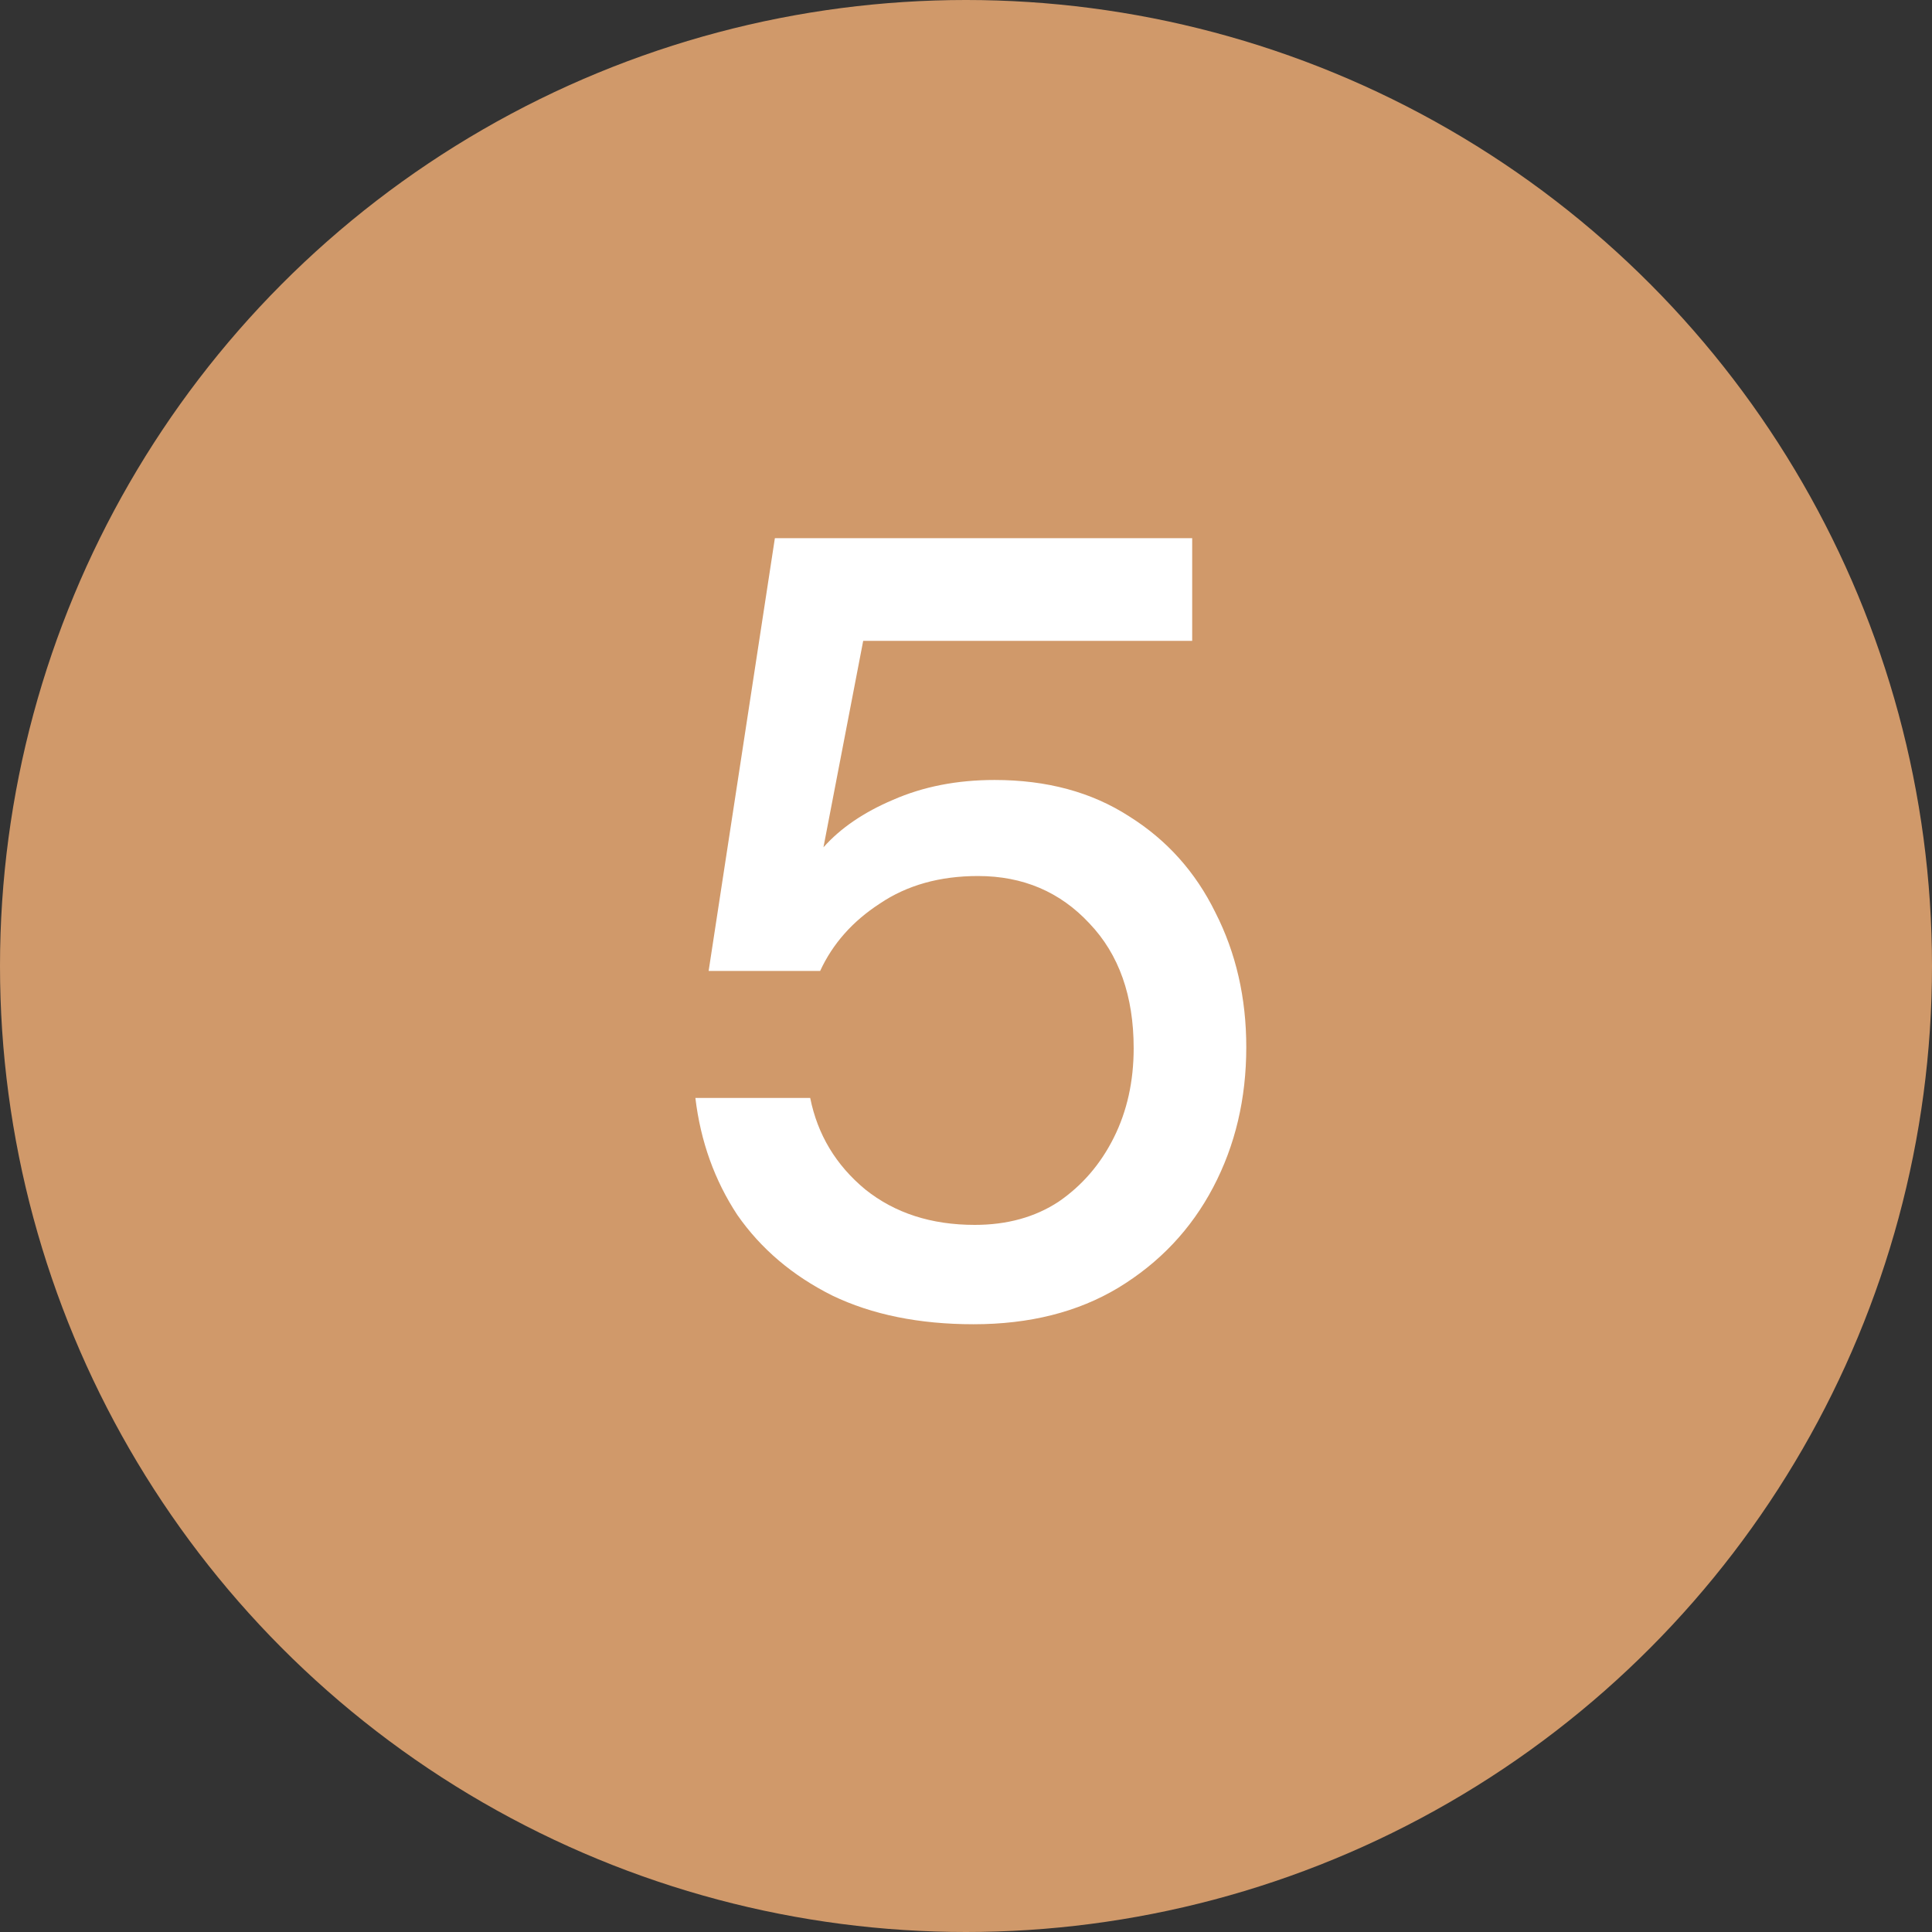
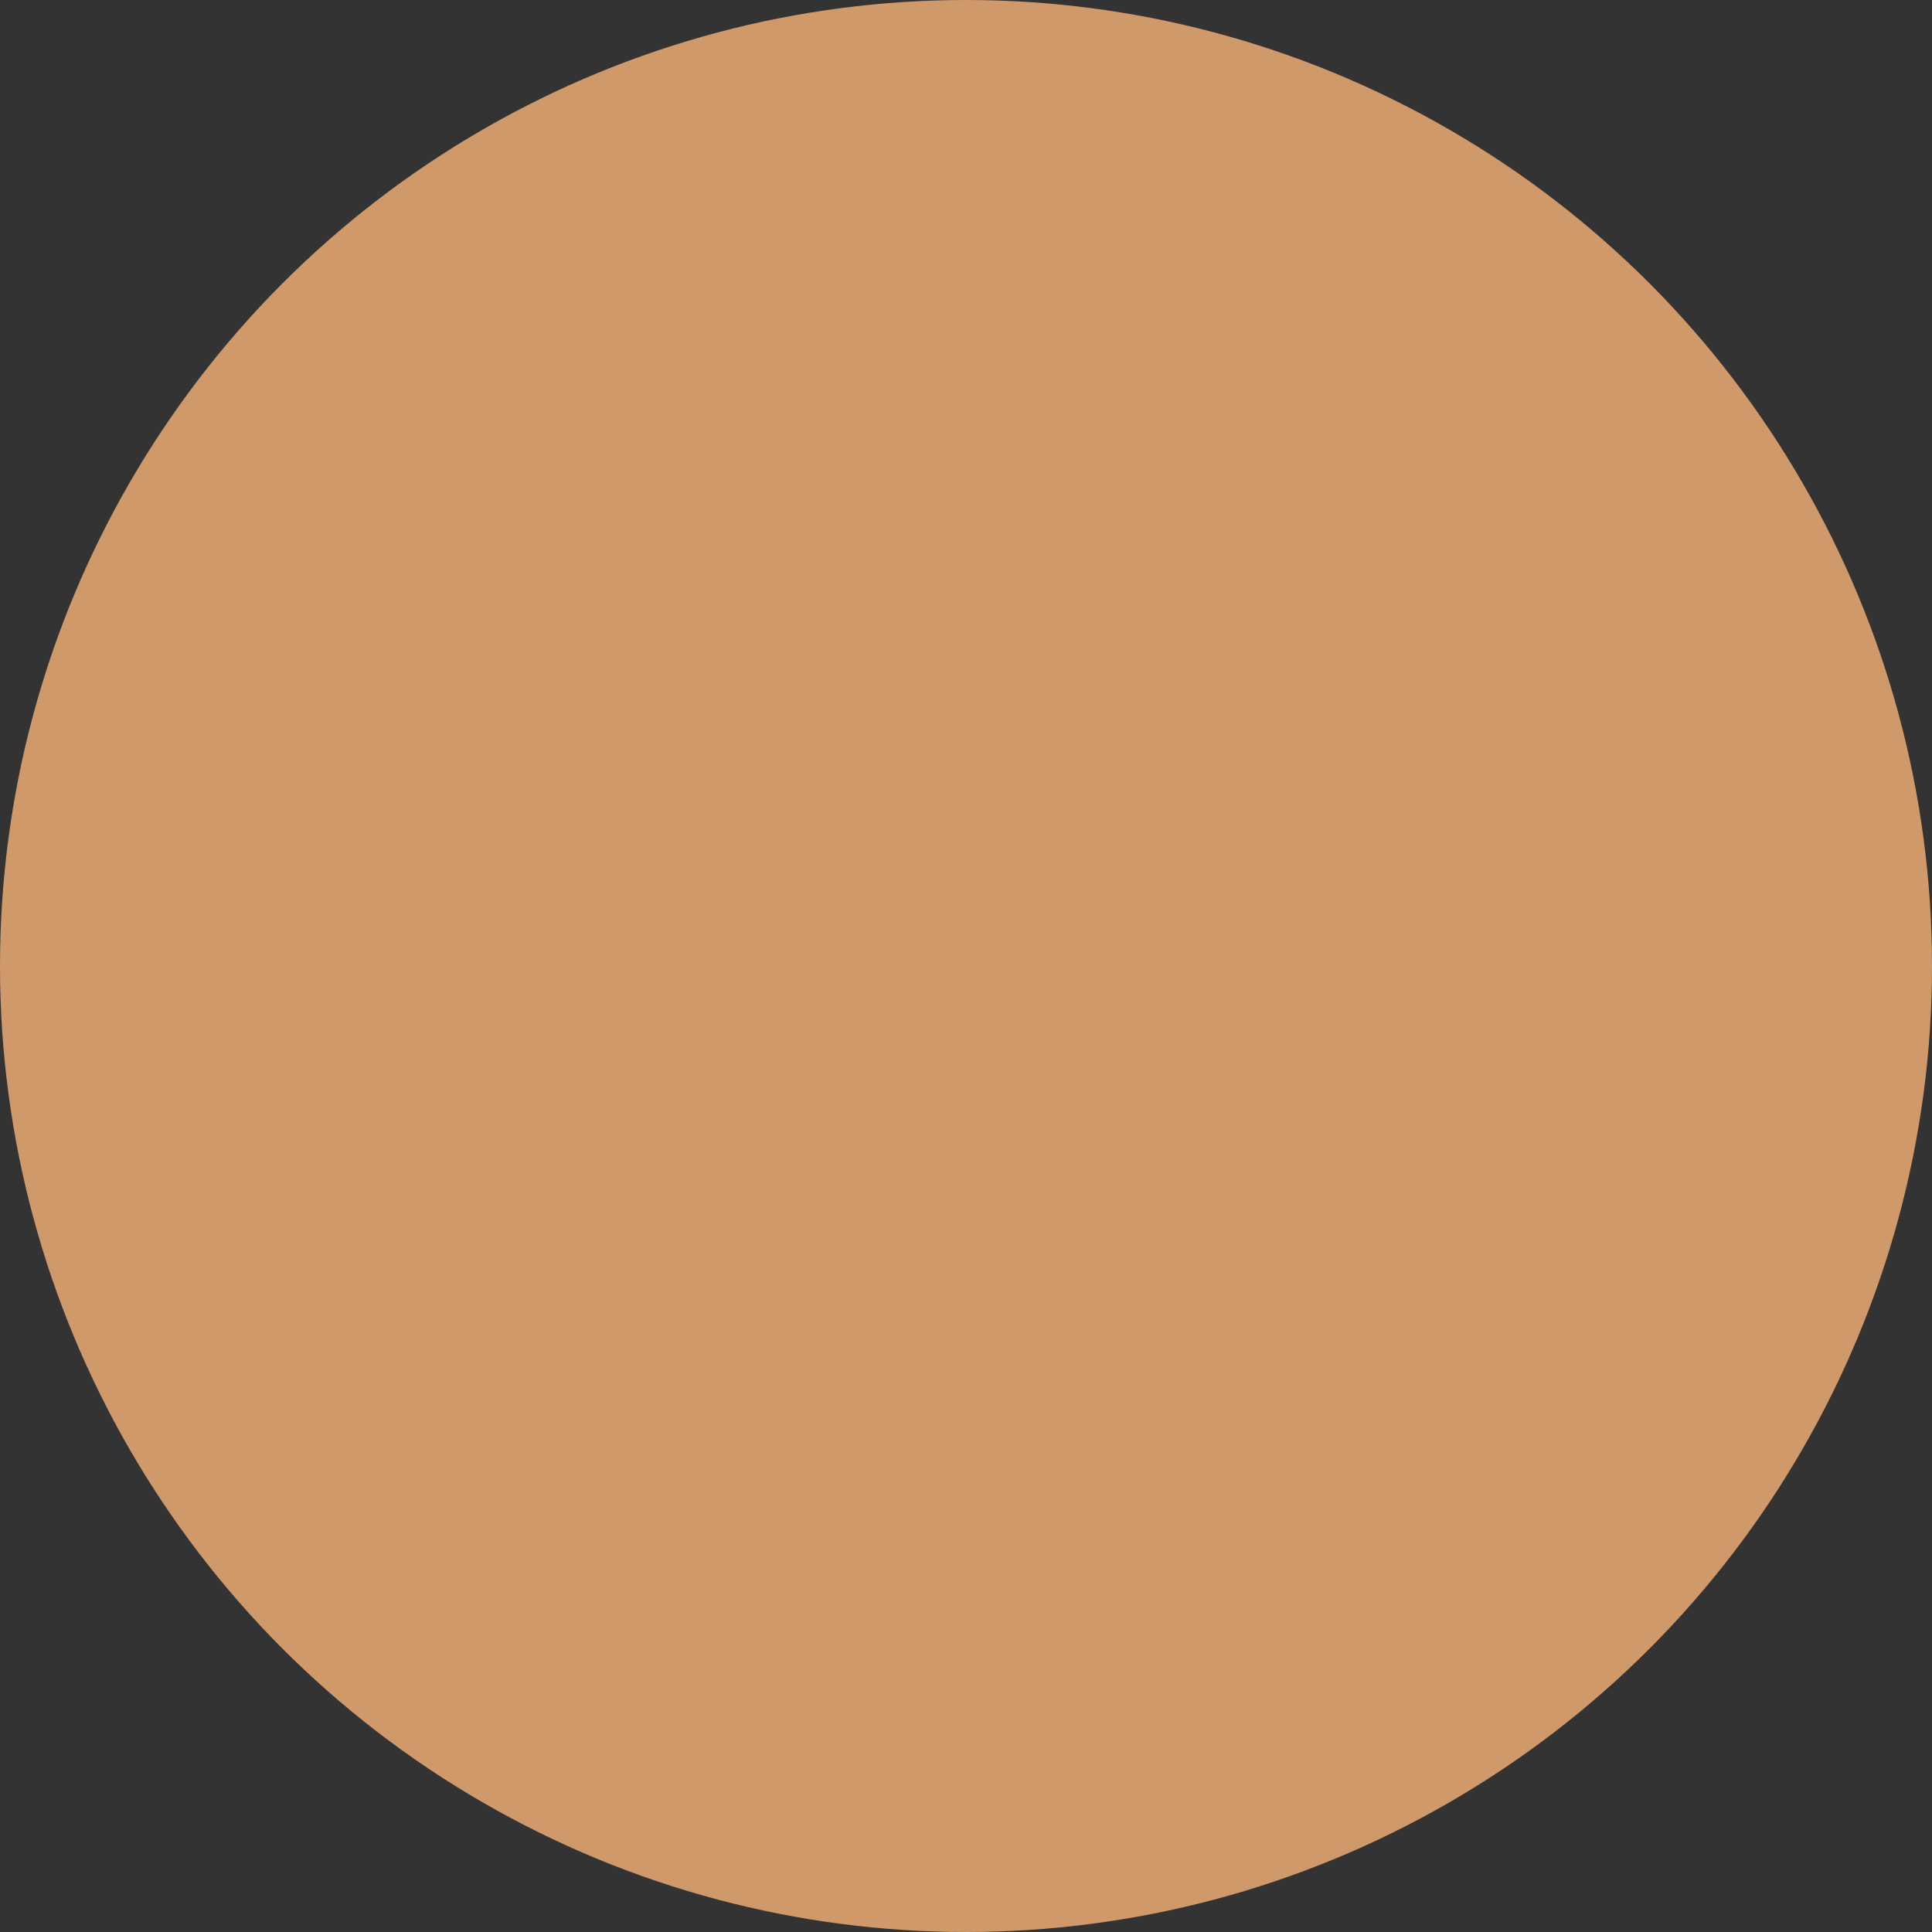
<svg xmlns="http://www.w3.org/2000/svg" width="28" height="28" viewBox="0 0 28 28" fill="none">
  <rect x="0" y="0" width="28" height="28" fill="#333333" stroke="none" />
  <circle cx="14" cy="14" r="14" fill="#D0996A" />
-   <path d="M14.11 19.192C13.321 19.192 12.638 19.053 12.062 18.776C11.486 18.488 11.028 18.099 10.686 17.608C10.356 17.107 10.153 16.541 10.078 15.912H11.742C11.849 16.445 12.116 16.888 12.542 17.24C12.969 17.581 13.497 17.752 14.126 17.752C14.596 17.752 15.001 17.64 15.342 17.416C15.684 17.181 15.95 16.872 16.142 16.488C16.334 16.104 16.43 15.672 16.43 15.192C16.43 14.435 16.217 13.832 15.79 13.384C15.364 12.925 14.825 12.696 14.174 12.696C13.62 12.696 13.145 12.829 12.75 13.096C12.356 13.352 12.068 13.677 11.886 14.072H10.27L11.23 7.8H17.278V9.288H12.51L11.934 12.28C12.18 12.003 12.516 11.773 12.942 11.592C13.38 11.4 13.87 11.304 14.414 11.304C15.172 11.304 15.822 11.48 16.366 11.832C16.91 12.173 17.326 12.637 17.614 13.224C17.913 13.811 18.062 14.461 18.062 15.176C18.062 15.923 17.902 16.6 17.582 17.208C17.262 17.816 16.804 18.301 16.206 18.664C15.62 19.016 14.921 19.192 14.11 19.192Z" fill="white" />
</svg>